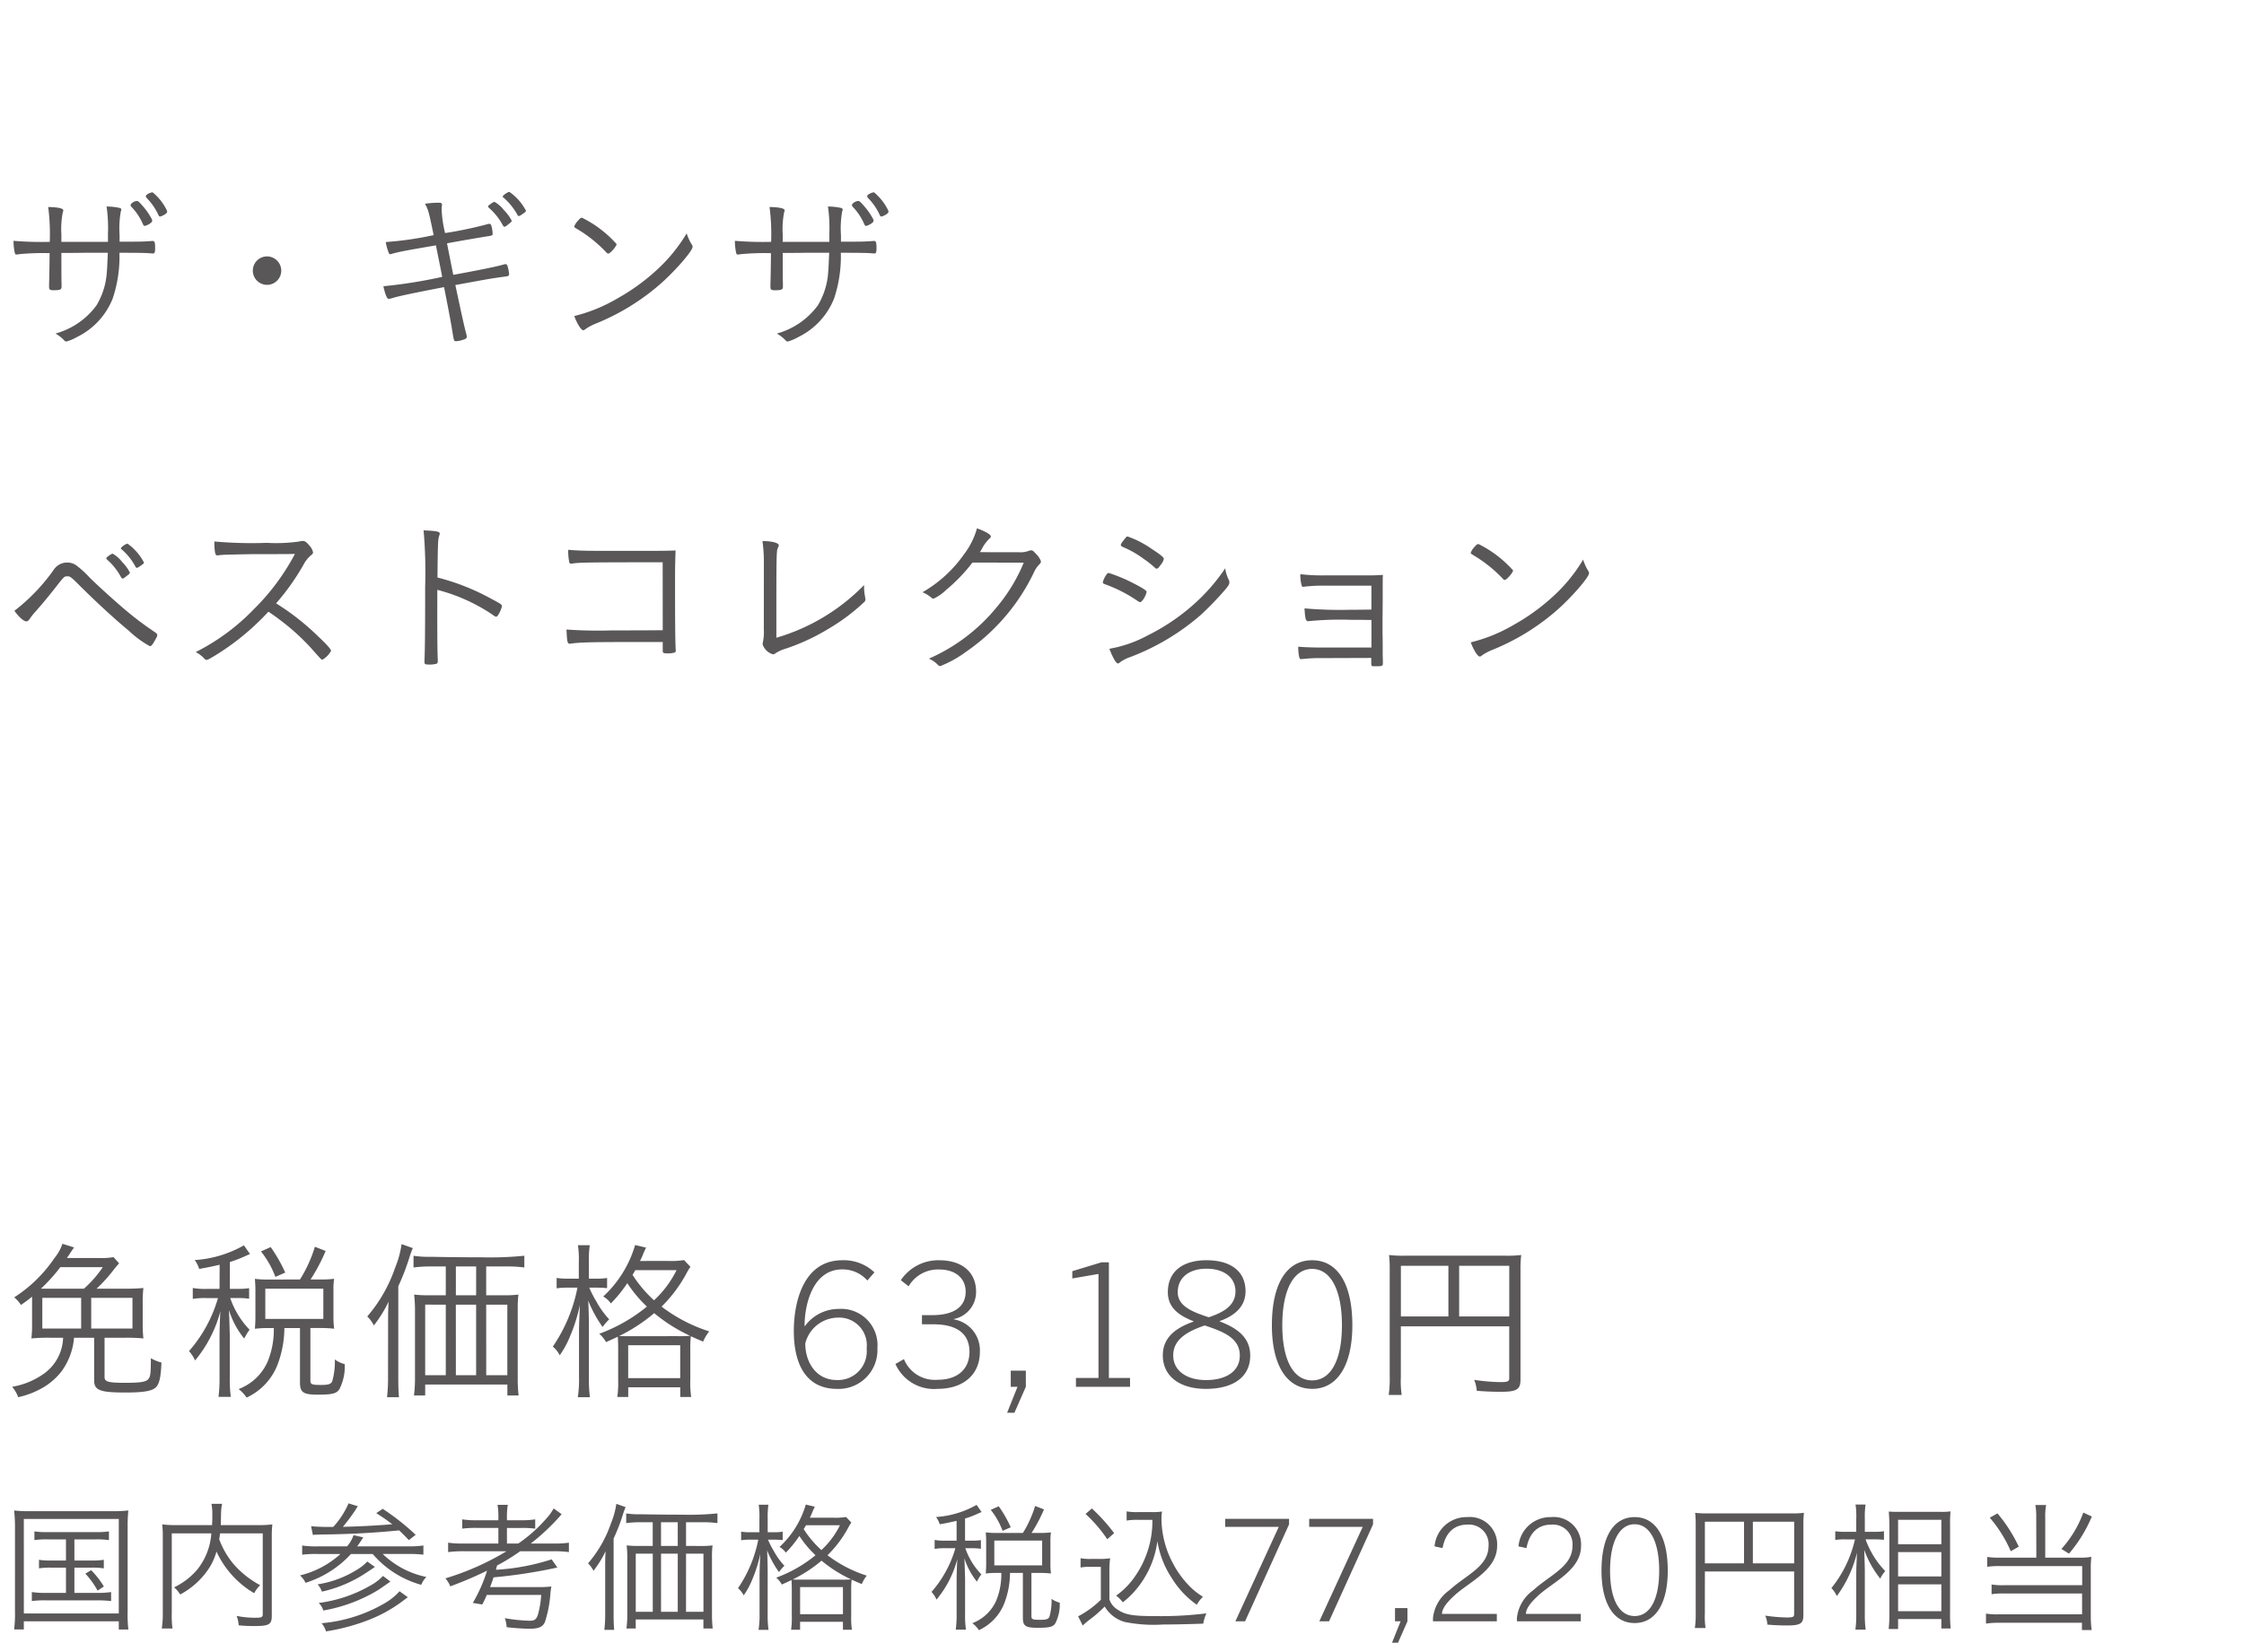
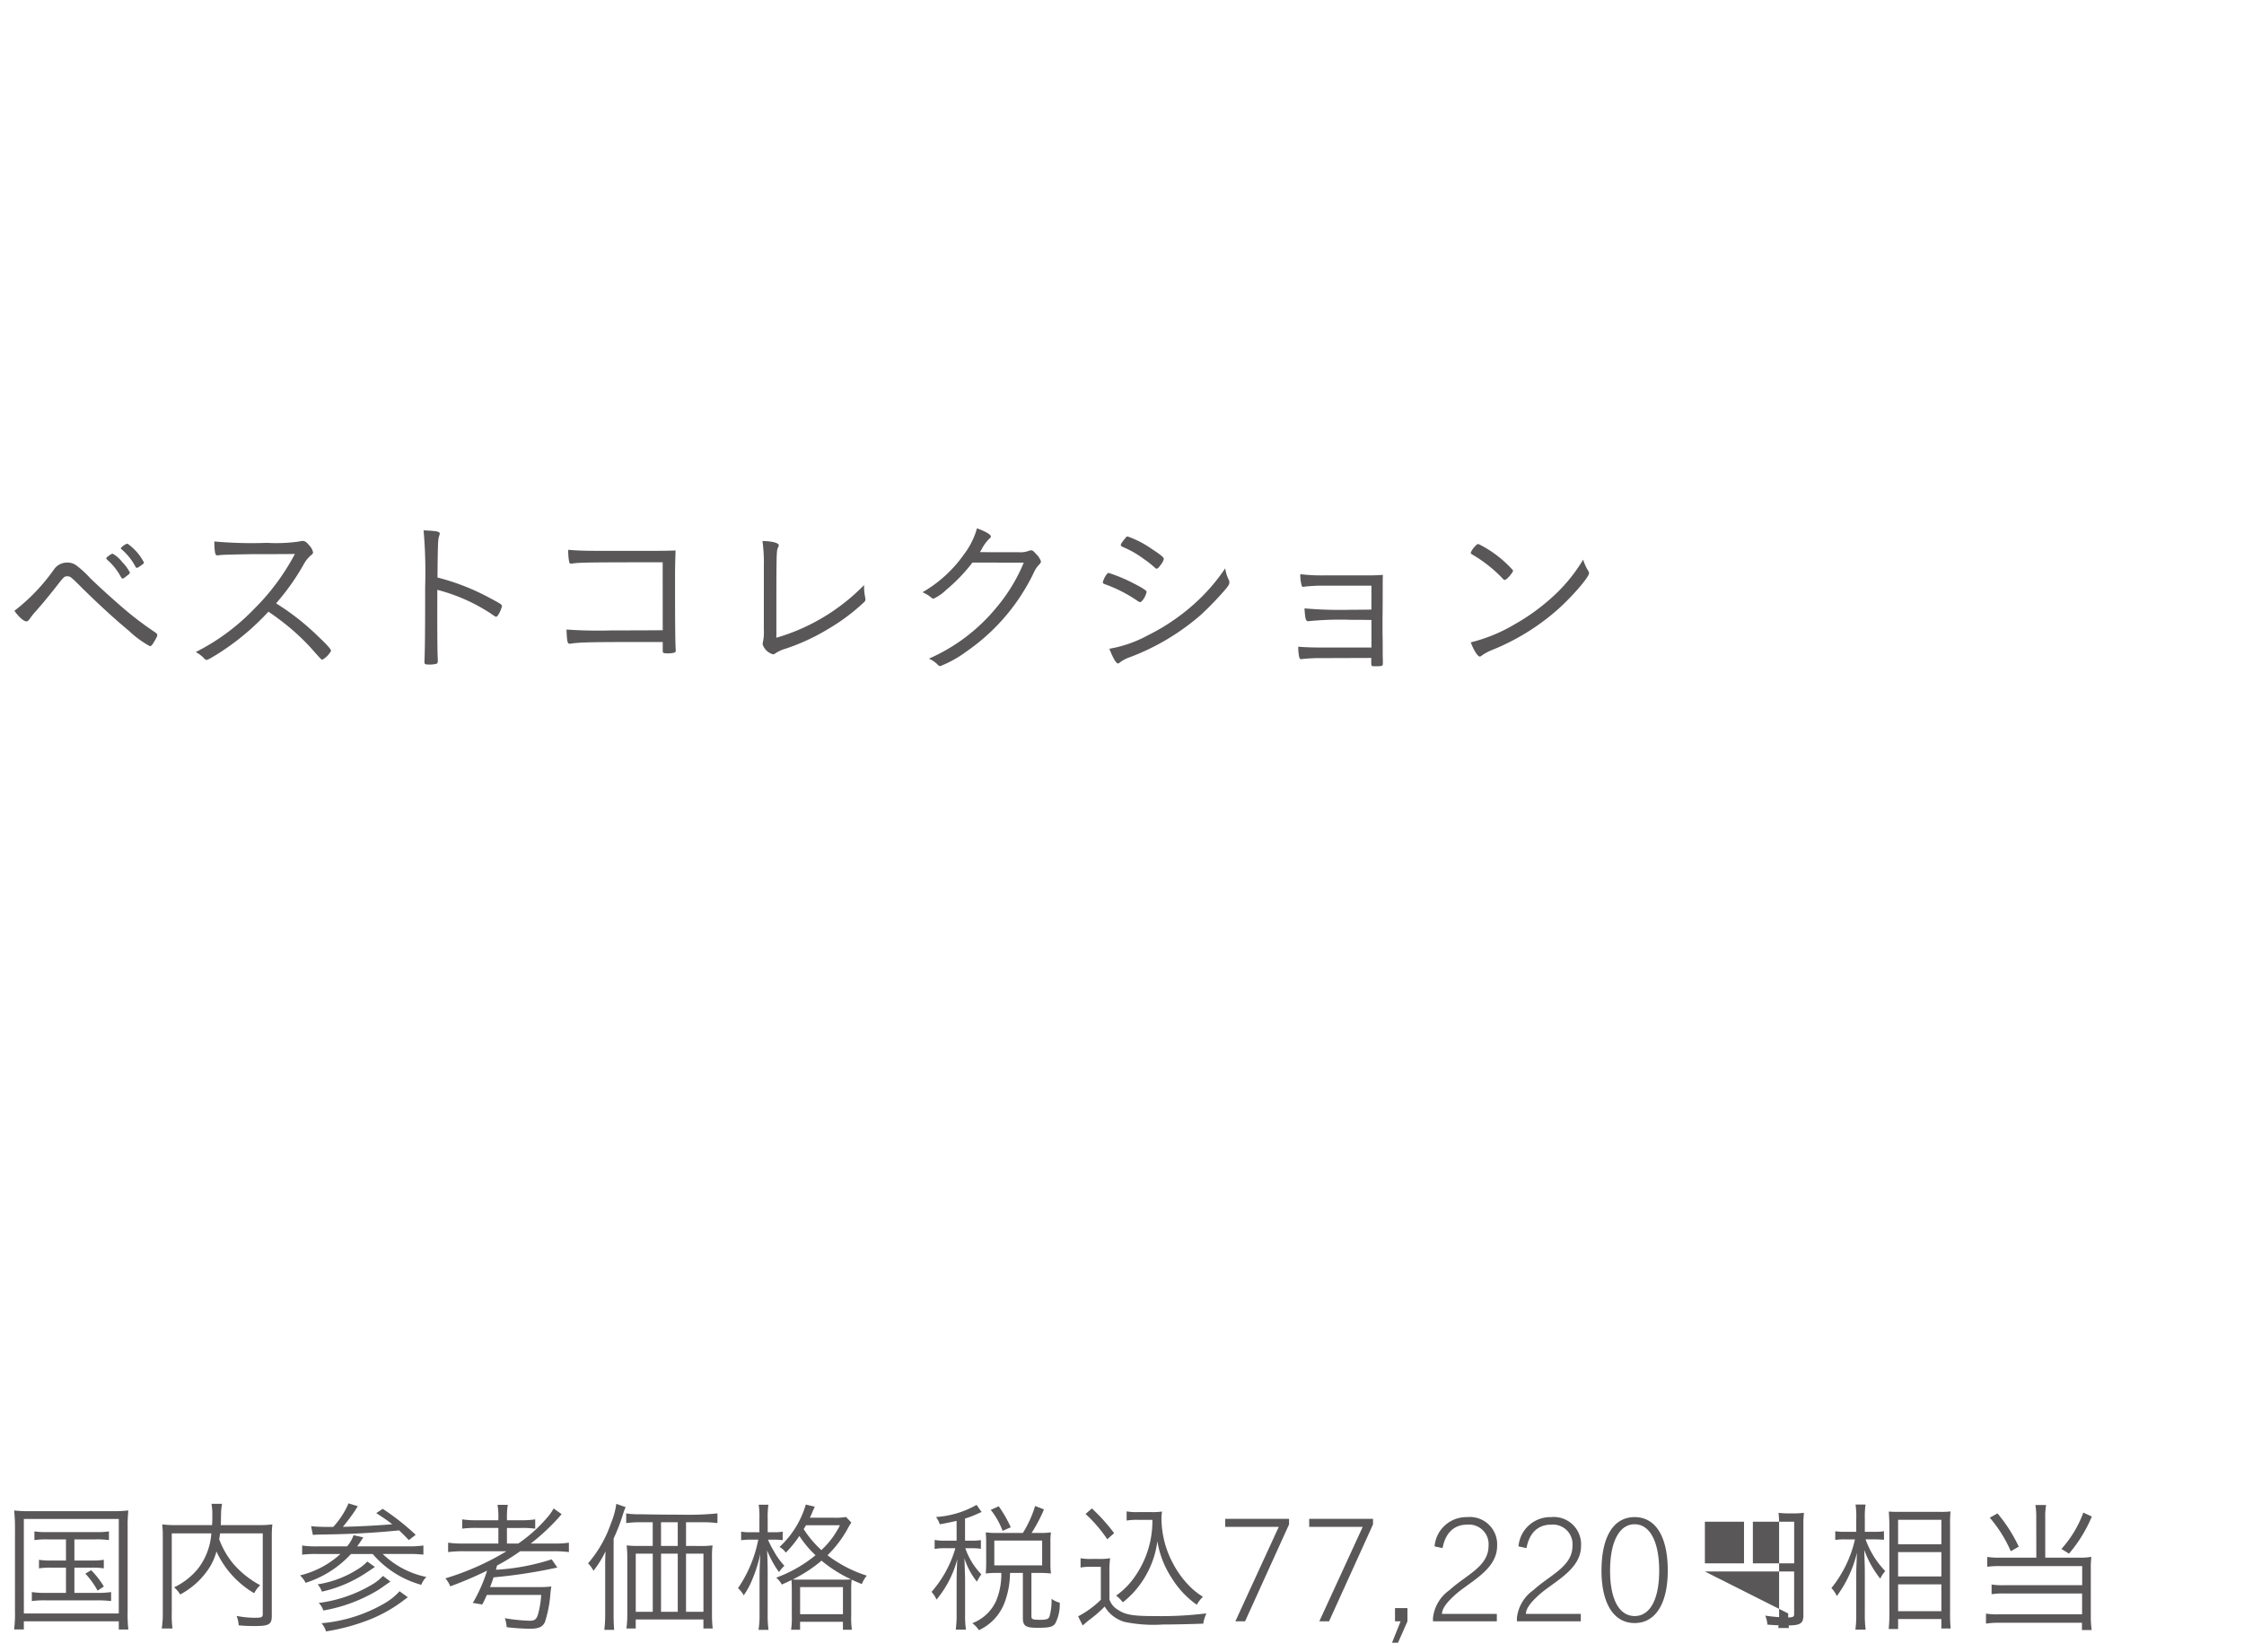
<svg xmlns="http://www.w3.org/2000/svg" width="220" height="162" viewBox="0 0 220 162">
  <g id="trex_detail_01" transform="translate(-50 -334)">
    <rect id="長方形_2588" data-name="長方形 2588" width="220" height="162" transform="translate(50 334)" fill="#fff" />
-     <path id="パス_3750" data-name="パス 3750" d="M6.468,6.964V9.036H5.04a6.709,6.709,0,0,1-1.218-.07v.84a7,7,0,0,1,1.218-.07H6.468v2.478H4.438a8.642,8.642,0,0,1-1.316-.084v.882a8.977,8.977,0,0,1,1.316-.07H9.562a11.931,11.931,0,0,1,1.33.07V12.13a8.973,8.973,0,0,1-1.33.084H7.294V9.736H8.946a7.178,7.178,0,0,1,1.232.07v-.84a6.981,6.981,0,0,1-1.232.07H7.294V6.964H9.38a8.328,8.328,0,0,1,1.3.07V6.18a8.093,8.093,0,0,1-1.316.07H4.62a7.36,7.36,0,0,1-1.246-.07v.854a7.564,7.564,0,0,1,1.246-.07Zm1.9,3.36a8.122,8.122,0,0,1,1.2,1.666l.616-.406a8.639,8.639,0,0,0-1.246-1.6Zm-6.9,3.654a12.3,12.3,0,0,1-.084,1.82h.952V15h9.31v.8h.938a13.275,13.275,0,0,1-.07-1.82v-8.2a14.234,14.234,0,0,1,.07-1.652,12.947,12.947,0,0,1-1.6.07H2.968a12.037,12.037,0,0,1-1.582-.07A15.521,15.521,0,0,1,1.47,5.774Zm.868-9.016h9.31V14.23H2.338ZM25.76,6.376v7.91c0,.308-.1.364-.728.364a9.254,9.254,0,0,1-1.834-.182,2.944,2.944,0,0,1,.2.924,15.179,15.179,0,0,0,1.54.07c1.442,0,1.708-.154,1.708-1.008V6.684a9.538,9.538,0,0,1,.056-1.19,10.351,10.351,0,0,1-1.358.07h-3.7c.014-.308.014-.448.028-1.12a5.276,5.276,0,0,1,.1-.966H20.734a5.508,5.508,0,0,1,.084.966c0,.532,0,.574-.028,1.12H17.234a10.046,10.046,0,0,1-1.33-.07,10.028,10.028,0,0,1,.056,1.218V14.2a9.249,9.249,0,0,1-.1,1.5h1.05a9.411,9.411,0,0,1-.07-1.484V6.376H20.72a6.375,6.375,0,0,1-1.33,3.486,6.8,6.8,0,0,1-2.324,1.806,2.725,2.725,0,0,1,.6.7,7.723,7.723,0,0,0,2.8-2.534,5.717,5.717,0,0,0,.756-1.68,9.163,9.163,0,0,0,3.7,4.088,2.808,2.808,0,0,1,.588-.784,9.2,9.2,0,0,1-2.66-2.128A8.246,8.246,0,0,1,21.49,6.95c.042-.21.042-.252.084-.574Zm4.914.154c.2-.028.406-.028.7-.042,2.94-.028,5.362-.168,7.756-.406.252.238.434.406.952.952l.672-.518A23.3,23.3,0,0,0,37.52,3.968l-.63.42c.84.546,1.134.756,1.568,1.092-1.47.126-3.4.224-4.844.252a18.357,18.357,0,0,0,1.2-1.6c.182-.294.182-.294.266-.42l-.91-.28a8.166,8.166,0,0,1-1.5,2.31h-.658c-.392,0-1.148-.028-1.512-.07Zm.42,1.12a9.243,9.243,0,0,1-1.47-.084v.9a10.471,10.471,0,0,1,1.47-.07h2.282a9.012,9.012,0,0,1-3.962,2.1,2.48,2.48,0,0,1,.546.728,10.233,10.233,0,0,0,4.452-2.828H36.54a9.631,9.631,0,0,0,4.76,3.024,2.229,2.229,0,0,1,.5-.77A8.639,8.639,0,0,1,37.52,8.392h2.534a12.014,12.014,0,0,1,1.456.07v-.9a9.041,9.041,0,0,1-1.456.084h-5.04c.2-.252.378-.532.6-.882l-.952-.21a3.5,3.5,0,0,1-.63,1.092Zm8.078,4.4a6,6,0,0,1-1.456,1.176,14.8,14.8,0,0,1-6.188,1.96,2.253,2.253,0,0,1,.434.8,20.083,20.083,0,0,0,4.032-1.064,13.992,13.992,0,0,0,3.57-1.974c.224-.168.266-.2.42-.308ZM36.008,9.134a4.222,4.222,0,0,1-.868.714,10.274,10.274,0,0,1-4,1.526,2.14,2.14,0,0,1,.42.714,12.908,12.908,0,0,0,3.64-1.414q.483-.273,1.554-1.008Zm1.54,1.414a4.833,4.833,0,0,1-1.162.9,13.586,13.586,0,0,1-5.138,1.75,1.7,1.7,0,0,1,.448.742,15.563,15.563,0,0,0,5.362-2q.294-.189,1.218-.84Zm12.11-2.422a26.03,26.03,0,0,1-5.992,2.66,2.5,2.5,0,0,1,.476.784,37.342,37.342,0,0,0,3.612-1.54,15.169,15.169,0,0,1-1.4,3.164l.924.154a8.774,8.774,0,0,0,.448-.938H53.06a9.534,9.534,0,0,1-.308,1.89c-.154.5-.322.644-.826.644a17.338,17.338,0,0,1-2.436-.252,2.834,2.834,0,0,1,.182.882,22.152,22.152,0,0,0,2.226.154c.91,0,1.3-.168,1.526-.658a11.672,11.672,0,0,0,.532-2.716,6.787,6.787,0,0,1,.1-.77,11.115,11.115,0,0,1-1.512.056H48.048c.112-.294.238-.616.336-.952a50.037,50.037,0,0,0,6.258-.966l-.56-.8a21.586,21.586,0,0,1-5.46,1.022c.042-.182.042-.182.112-.42A19.819,19.819,0,0,0,51,8.126h3.29a11.344,11.344,0,0,1,1.484.084V7.286a8.888,8.888,0,0,1-1.47.084H52.038a21.436,21.436,0,0,0,2.786-2.6c.126-.154.154-.182.238-.28l-.784-.56a5.1,5.1,0,0,1-.742,1.022,14.465,14.465,0,0,1-2.73,2.422H49.7V5.844h1.344a8.708,8.708,0,0,1,1.428.07V5A8.887,8.887,0,0,1,51,5.088H49.7V4.85a7.136,7.136,0,0,1,.084-1.274H48.776A6.67,6.67,0,0,1,48.86,4.85v.238H46.788A8.658,8.658,0,0,1,45.318,5v.91a10.23,10.23,0,0,1,1.47-.07H48.86V7.37h-3.4a9.342,9.342,0,0,1-1.526-.084V8.21a11.733,11.733,0,0,1,1.526-.084Zm17.6-.518V5.284h1.666a9.815,9.815,0,0,1,1.414.084V4.416a27.975,27.975,0,0,1-3.472.126c-1.414,0-2.758-.014-4.074-.042a7.706,7.706,0,0,1-1.4-.084v.952a9.876,9.876,0,0,1,1.4-.084h1.2V7.608H62.636a9.218,9.218,0,0,1-1.2-.056A10.223,10.223,0,0,1,61.5,8.77v5.516a10.67,10.67,0,0,1-.084,1.414h.91v-.882h6.636V15.7h.91a12.037,12.037,0,0,1-.07-1.47v-5.5a8.36,8.36,0,0,1,.056-1.176,8.458,8.458,0,0,1-1.19.056Zm-.812,0H64.806V5.284h1.638Zm-2.45.756v5.7H62.328v-5.7Zm.812,0h1.638v5.7H64.806Zm2.45,0h1.708v5.7H67.256ZM59.332,14.23a13.006,13.006,0,0,1-.084,1.61h.966c-.042-.42-.056-.91-.056-1.582V6.88a18.519,18.519,0,0,0,.91-2.352,7.379,7.379,0,0,1,.266-.728l-.91-.322a7.756,7.756,0,0,1-.518,1.89,11.923,11.923,0,0,1-2.254,3.948,2.706,2.706,0,0,1,.532.728,10.43,10.43,0,0,0,1.19-1.918c-.042.63-.042.924-.042,1.61ZM79.394,4.836a4.83,4.83,0,0,0,.266-.588c.126-.294.182-.392.224-.49L79,3.548a9.143,9.143,0,0,1-2.576,4.158,1.815,1.815,0,0,1,.616.56,11.115,11.115,0,0,0,1.33-1.638,10.277,10.277,0,0,0,1.582,1.89,13.239,13.239,0,0,1-3.85,2.2,2.455,2.455,0,0,1,.546.672c.476-.21.588-.266.952-.434.014.266.028.5.028,1.092v2.422a7.943,7.943,0,0,1-.07,1.358h.882v-.784h4.2v.784h.882a7.931,7.931,0,0,1-.07-1.372V12.032a9.643,9.643,0,0,1,.042-1.12c.238.112.392.182.994.434a3.3,3.3,0,0,1,.49-.826,12.687,12.687,0,0,1-3.85-2,11.277,11.277,0,0,0,2.016-2.674,4.075,4.075,0,0,1,.322-.532l-.518-.546a6.478,6.478,0,0,1-1.274.07Zm2.954.742a8.409,8.409,0,0,1-1.82,2.436,10.21,10.21,0,0,1-1.736-2.058,3.792,3.792,0,0,0,.224-.378Zm-3.682,5.334c-.56,0-.644,0-.952-.014A13.726,13.726,0,0,0,80.542,9.05a13.193,13.193,0,0,0,2.9,1.834,9.522,9.522,0,0,1-1.036.028Zm-.224.728h4.2V14.3h-4.2Zm-3.99-5.376h-.826a5.632,5.632,0,0,1-.966-.056v.84a6.064,6.064,0,0,1,.966-.056h.714a12.722,12.722,0,0,1-1.988,4.76,2.415,2.415,0,0,1,.56.7,7.481,7.481,0,0,0,.84-1.554,13.372,13.372,0,0,0,.784-2.506c-.042.966-.07,1.638-.07,2.1v3.794a8.986,8.986,0,0,1-.1,1.554h.98a10.506,10.506,0,0,1-.084-1.554V10.212c0-.616-.014-1.358-.056-2.17A10.1,10.1,0,0,0,76.37,10.17a4.117,4.117,0,0,1,.532-.616,7.123,7.123,0,0,1-1.036-1.442,9.348,9.348,0,0,1-.574-1.12h.588a7.921,7.921,0,0,1,.854.042V6.208a4.923,4.923,0,0,1-.854.056h-.616V4.948a8.753,8.753,0,0,1,.07-1.386h-.952a7.72,7.72,0,0,1,.07,1.386Zm19.334.826H92.764a5.877,5.877,0,0,1-1.134-.07V7.9a5.967,5.967,0,0,1,1.134-.07h.9a11.152,11.152,0,0,1-2.338,4.284,2.812,2.812,0,0,1,.49.756A10.332,10.332,0,0,0,93.856,8.9c-.042.616-.07,1.624-.07,2.128v3.22a11.264,11.264,0,0,1-.084,1.568H94.7a10.211,10.211,0,0,1-.084-1.568V10.8c-.042-1.428-.042-1.428-.07-2a6.929,6.929,0,0,0,1.232,2.31,3.741,3.741,0,0,1,.434-.714A6.918,6.918,0,0,1,94.64,7.832h.616a5.532,5.532,0,0,1,.91.056V7.034a5.424,5.424,0,0,1-.91.056h-.644V4.92a9.527,9.527,0,0,0,1.3-.5c.224-.1.238-.1.322-.14l-.49-.7a9.258,9.258,0,0,1-3.976,1.19,2.3,2.3,0,0,1,.364.714c.784-.14,1.036-.2,1.652-.336Zm3.906-.756a8.2,8.2,0,0,1-1.05-.056c.028.35.042.63.042.938V9.33c0,.35-.014.644-.042.98a7.7,7.7,0,0,1,1.036-.056h.49a6.726,6.726,0,0,1-.518,2.758,4.187,4.187,0,0,1-2.324,2.17,2.69,2.69,0,0,1,.644.686,4.864,4.864,0,0,0,2.506-2.674,8.466,8.466,0,0,0,.546-2.94h1.26v4.4c0,.8.266.98,1.428.98s1.526-.084,1.75-.434a3.993,3.993,0,0,0,.434-2.03,2.279,2.279,0,0,1-.8-.378,5.76,5.76,0,0,1-.21,1.764c-.1.224-.308.294-.882.294-.784,0-.882-.042-.882-.378V10.254h.812a8.688,8.688,0,0,1,1.106.056,7.037,7.037,0,0,1-.056-.966V7.16a4.966,4.966,0,0,1,.056-.882,8.688,8.688,0,0,1-1.106.056h-.8a14.675,14.675,0,0,0,1.218-2.31l-.868-.336a10.9,10.9,0,0,1-1.2,2.646Zm-.21.742h4.69V9.512h-4.69Zm1.61-1.3a12.118,12.118,0,0,0-1.176-2.058l-.784.35a7.444,7.444,0,0,1,1.162,2.058Zm13.888-.728A9.485,9.485,0,0,1,111.2,10.7a7.394,7.394,0,0,1-1.778,1.778,3.251,3.251,0,0,1,.658.658,8.777,8.777,0,0,0,1.064-.98,9.377,9.377,0,0,0,1.68-2.632,9.032,9.032,0,0,0,.644-2.394,9.187,9.187,0,0,0,1.428,3.654,8.845,8.845,0,0,0,2.436,2.59,3.65,3.65,0,0,1,.6-.784,6.789,6.789,0,0,1-1.414-1.148,9.224,9.224,0,0,1-1.5-2.086,9.417,9.417,0,0,1-1.148-4.41,4.2,4.2,0,0,1,.056-.714,6.176,6.176,0,0,1-1.022.056h-1.358a5.657,5.657,0,0,1-1.092-.07v.9a5.855,5.855,0,0,1,1.078-.07Zm-6.552-.574a13.58,13.58,0,0,1,2.128,2.478l.672-.6a17.509,17.509,0,0,0-2.184-2.422Zm-.49,5.25a5.084,5.084,0,0,1,.994-.07h.994v3.234A9.458,9.458,0,0,1,105.7,14.51l.448.9a8.787,8.787,0,0,1,.77-.644,11.806,11.806,0,0,0,1.386-1.218,3.322,3.322,0,0,0,1.96,1.512,14.246,14.246,0,0,0,3.752.252c1.134,0,2.772-.042,3.948-.084a4.082,4.082,0,0,1,.308-1.008,36.118,36.118,0,0,1-5.068.266c-2.184,0-2.9-.126-3.668-.658a1.817,1.817,0,0,1-.77-.98V10.226a9.729,9.729,0,0,1,.07-1.414,5.862,5.862,0,0,1-1.022.07h-.826a5.185,5.185,0,0,1-1.05-.07ZM122.066,15l4.312-9.506V4.948H120.12v.784h5.25L121.114,15Zm8.232,0,4.312-9.506V4.948h-6.258v.784h5.25L129.346,15Zm6.762,2.1.924-2.1V13.7h-1.218V15h.546l-.84,2.1Zm9.688-2.1v-.728h-5.376c0-.56.546-1.19,1.232-1.82,1.428-1.316,4.172-2.478,4.172-4.844a2.678,2.678,0,0,0-2.94-2.828,3.13,3.13,0,0,0-3.192,2.87l.784.168c.28-1.512,1.148-2.3,2.408-2.3a1.924,1.924,0,0,1,2.1,2.086c0,2.03-2.2,2.842-3.836,4.34a3.84,3.84,0,0,0-1.61,2.716V15Zm8.232,0v-.728H149.6c0-.56.546-1.19,1.232-1.82,1.428-1.316,4.172-2.478,4.172-4.844a2.678,2.678,0,0,0-2.94-2.828,3.13,3.13,0,0,0-3.192,2.87l.784.168c.28-1.512,1.148-2.3,2.408-2.3a1.924,1.924,0,0,1,2.1,2.086c0,2.03-2.2,2.842-3.836,4.34a3.84,3.84,0,0,0-1.61,2.716V15Zm5.278.168c2.086,0,3.248-1.974,3.248-5.138,0-3.346-1.19-5.25-3.248-5.25s-3.248,1.9-3.248,5.25C157.01,13.194,158.172,15.168,160.258,15.168Zm0-.686c-1.512,0-2.408-1.638-2.408-4.452s.9-4.55,2.408-4.55,2.408,1.736,2.408,4.55S161.77,14.482,160.258,14.482Zm6.888-4.368h8.75V14.3c0,.266-.126.322-.728.322a15.842,15.842,0,0,1-2.1-.182,3.124,3.124,0,0,1,.21.882c.63.056,1.344.084,1.9.084,1.33,0,1.624-.182,1.624-1.008V5.592a9.982,9.982,0,0,1,.056-1.232,9.494,9.494,0,0,1-1.26.056h-8.176a9.559,9.559,0,0,1-1.232-.056,9.682,9.682,0,0,1,.056,1.19v8.638a9.123,9.123,0,0,1-.084,1.47h1.05a7.69,7.69,0,0,1-.07-1.428Zm3.836-.8h-3.836V5.228h3.836Zm.868,0V5.228H175.9V9.316Zm11.97-2.352c.308,0,.546.014.882.042v-.84a5.067,5.067,0,0,1-.882.056h-.994V4.92a8.342,8.342,0,0,1,.07-1.372h-.98a7.524,7.524,0,0,1,.07,1.386V6.222h-1.092a5.633,5.633,0,0,1-.966-.056V7.02a5.844,5.844,0,0,1,.966-.056h.966a11.708,11.708,0,0,1-2.31,4.774,2.865,2.865,0,0,1,.532.784,11.832,11.832,0,0,0,1.974-4.256c-.056,1.316-.07,1.638-.07,2.2v3.794a10.769,10.769,0,0,1-.084,1.554h1.008a10.506,10.506,0,0,1-.084-1.554V10.17c0-.42-.014-.868-.056-2.17a9.925,9.925,0,0,0,1.568,2.814,3.166,3.166,0,0,1,.49-.742A8.685,8.685,0,0,1,182.9,6.964Zm2.268,8.792v-.98h4.242V15.7h.91a14.887,14.887,0,0,1-.056-1.61V5.564a13.081,13.081,0,0,1,.042-1.344,6.366,6.366,0,0,1-1.036.042h-3.962a9.822,9.822,0,0,1-1.05-.028c.042.686.056.98.056,1.456V14.1a13.658,13.658,0,0,1-.07,1.652Zm0-10.71h4.242V7.44h-4.242Zm0,3.164h4.242V10.6h-4.242Zm0,3.164h4.242v2.632h-4.242ZM199.64,8.756H196.1a7.836,7.836,0,0,1-1.274-.07v.966a7.907,7.907,0,0,1,1.232-.07h8.078v1.876H196.5a6.966,6.966,0,0,1-1.246-.07v.952a7.016,7.016,0,0,1,1.2-.07h7.672v2.044h-8.19a7.278,7.278,0,0,1-1.232-.07v.98a8.176,8.176,0,0,1,1.246-.084h8.162v.714h.952a10.162,10.162,0,0,1-.084-1.372V9.75a8.8,8.8,0,0,1,.056-1.078,5.287,5.287,0,0,1-1.064.084h-3.458V4.794a6.171,6.171,0,0,1,.084-1.2h-1.05a6.473,6.473,0,0,1,.084,1.2Zm-4.564-3.92a12.832,12.832,0,0,1,2.058,3.29l.784-.448a14.7,14.7,0,0,0-2.086-3.262Zm9.17-.5A10.828,10.828,0,0,1,202.1,7.9l.742.462a13.742,13.742,0,0,0,2.24-3.64Z" transform="translate(50 478)" fill="#595757" />
-     <path id="パス_3749" data-name="パス 3749" d="M9.469,8.378a15.008,15.008,0,0,0,1.649-1.819,8.1,8.1,0,0,1,.561-.663l-.544-.612a7.038,7.038,0,0,1-1.513.085H6.562c.119-.187.17-.238.255-.374.1-.17.119-.187.187-.289l.255-.374L6.12,3.975a4.267,4.267,0,0,1-.765,1.377A13.672,13.672,0,0,1,1.394,9.228a3.33,3.33,0,0,1,.663.748c.527-.374.714-.51,1.088-.816v2.584a11.9,11.9,0,0,1-.068,1.513,16.774,16.774,0,0,1,1.836-.068H6.188a4.511,4.511,0,0,1-2.074,3.655A7.549,7.549,0,0,1,1.19,18a3.356,3.356,0,0,1,.595,1.02,8.44,8.44,0,0,0,2.295-.867,6.3,6.3,0,0,0,1.989-1.717,6.5,6.5,0,0,0,1.19-3.247H9.231v4.182c0,.969.561,1.19,3.077,1.19,1.8,0,2.635-.153,2.992-.527.323-.34.476-1,.527-2.414a4.051,4.051,0,0,1-1.037-.425c0,1.5-.034,1.8-.255,2.057-.221.272-.8.357-2.261.357-1.649,0-2.023-.1-2.023-.561V13.189H12.24a17.024,17.024,0,0,1,1.819.068,11.9,11.9,0,0,1-.068-1.513V9.823a12.074,12.074,0,0,1,.068-1.513,17.486,17.486,0,0,1-1.87.068Zm-5.457,0a16.406,16.406,0,0,0,1.9-2.108h4.165A10.941,10.941,0,0,1,8.228,8.378Zm4.93.9h4.046v3.009H8.942Zm-.986,3.009H4.148V9.279H7.956ZM21.522,8.4H20.281A7.137,7.137,0,0,1,18.9,8.31V9.381A7.245,7.245,0,0,1,20.281,9.3h1.088a13.542,13.542,0,0,1-2.839,5.2,3.414,3.414,0,0,1,.595.918,12.545,12.545,0,0,0,2.482-4.828c-.051.748-.085,1.972-.085,2.584v3.91a13.678,13.678,0,0,1-.1,1.9h1.207a12.4,12.4,0,0,1-.1-1.9V12.9c-.051-1.734-.051-1.734-.085-2.431a8.413,8.413,0,0,0,1.5,2.805,4.543,4.543,0,0,1,.527-.867,8.4,8.4,0,0,1-1.9-3.111h.748a6.717,6.717,0,0,1,1.105.068V8.327a6.587,6.587,0,0,1-1.105.068h-.782V5.76a11.569,11.569,0,0,0,1.581-.612c.272-.119.289-.119.391-.17l-.595-.85a11.242,11.242,0,0,1-4.828,1.445,2.79,2.79,0,0,1,.442.867c.952-.17,1.258-.238,2.006-.408Zm4.743-.918a9.958,9.958,0,0,1-1.275-.068c.034.425.051.765.051,1.139v2.567c0,.425-.017.782-.051,1.19a9.353,9.353,0,0,1,1.258-.068h.595a8.167,8.167,0,0,1-.629,3.349,5.085,5.085,0,0,1-2.822,2.635,3.267,3.267,0,0,1,.782.833,5.906,5.906,0,0,0,3.043-3.247,10.281,10.281,0,0,0,.663-3.57h1.53v5.338c0,.969.323,1.19,1.734,1.19,1.394,0,1.853-.1,2.125-.527a4.848,4.848,0,0,0,.527-2.465,2.767,2.767,0,0,1-.969-.459,6.994,6.994,0,0,1-.255,2.142c-.119.272-.374.357-1.071.357-.952,0-1.071-.051-1.071-.459V12.237h.986a10.55,10.55,0,0,1,1.343.068,8.545,8.545,0,0,1-.068-1.173V8.48a6.029,6.029,0,0,1,.068-1.071,10.55,10.55,0,0,1-1.343.068h-.969a17.819,17.819,0,0,0,1.479-2.8l-1.054-.408A13.236,13.236,0,0,1,29.41,7.477Zm-.255.9H31.7v2.958H26.01ZM27.965,6.8a14.716,14.716,0,0,0-1.428-2.5l-.952.425A9.039,9.039,0,0,1,27,7.222Zm19.7,2.227V6.2h2.023a11.918,11.918,0,0,1,1.717.1V5.148a33.97,33.97,0,0,1-4.216.153c-1.717,0-3.349-.017-4.947-.051a9.357,9.357,0,0,1-1.7-.1V6.3a11.993,11.993,0,0,1,1.7-.1h1.462V9.024H42.058A11.193,11.193,0,0,1,40.6,8.956a12.414,12.414,0,0,1,.085,1.479v6.7a12.957,12.957,0,0,1-.1,1.717h1.1V17.779h8.058V18.85h1.1a14.616,14.616,0,0,1-.085-1.785V10.384a10.151,10.151,0,0,1,.068-1.428,10.271,10.271,0,0,1-1.445.068Zm-.986,0H44.693V6.2h1.989Zm-2.975.918v6.919H41.684V9.942Zm.986,0h1.989v6.919H44.693Zm2.975,0h2.074v6.919H47.668Zm-9.622,7.123a15.794,15.794,0,0,1-.1,1.955h1.173c-.051-.51-.068-1.1-.068-1.921V8.14a22.486,22.486,0,0,0,1.1-2.856,8.96,8.96,0,0,1,.323-.884l-1.1-.391a9.418,9.418,0,0,1-.629,2.3A14.478,14.478,0,0,1,36.006,11.1a3.286,3.286,0,0,1,.646.884A12.665,12.665,0,0,0,38.1,9.653c-.051.765-.051,1.122-.051,1.955Zm24.7-11.407a5.865,5.865,0,0,0,.323-.714c.153-.357.221-.476.272-.595l-1.071-.255a11.1,11.1,0,0,1-3.128,5.049,2.2,2.2,0,0,1,.748.68,13.5,13.5,0,0,0,1.615-1.989,12.479,12.479,0,0,0,1.921,2.295A16.077,16.077,0,0,1,58.752,12.8a2.981,2.981,0,0,1,.663.816c.578-.255.714-.323,1.156-.527.017.323.034.612.034,1.326v2.941A9.646,9.646,0,0,1,60.52,19h1.071v-.952h5.1V19h1.071a9.63,9.63,0,0,1-.085-1.666V14.4a11.708,11.708,0,0,1,.051-1.36c.289.136.476.221,1.207.527a4.007,4.007,0,0,1,.6-1,15.406,15.406,0,0,1-4.675-2.431A13.693,13.693,0,0,0,67.3,6.882a4.948,4.948,0,0,1,.391-.646l-.629-.663a7.866,7.866,0,0,1-1.547.085Zm3.587.9a10.21,10.21,0,0,1-2.21,2.958,12.4,12.4,0,0,1-2.108-2.5,4.6,4.6,0,0,0,.272-.459Zm-4.471,6.477c-.68,0-.782,0-1.156-.017a16.667,16.667,0,0,0,3.434-2.244A16.02,16.02,0,0,0,67.66,13a11.563,11.563,0,0,1-1.258.034Zm-.272.884h5.1v3.23h-5.1ZM56.746,7.392h-1a6.839,6.839,0,0,1-1.173-.068v1.02a7.363,7.363,0,0,1,1.173-.068h.867a15.448,15.448,0,0,1-2.414,5.78,2.932,2.932,0,0,1,.68.85,9.084,9.084,0,0,0,1.02-1.887,16.238,16.238,0,0,0,.952-3.043c-.051,1.173-.085,1.989-.085,2.55v4.607a10.911,10.911,0,0,1-.119,1.887h1.19a12.757,12.757,0,0,1-.1-1.887V12.186c0-.748-.017-1.649-.068-2.635a12.257,12.257,0,0,0,1.411,2.584,5,5,0,0,1,.646-.748,8.65,8.65,0,0,1-1.258-1.751,11.353,11.353,0,0,1-.7-1.36h.714a9.619,9.619,0,0,1,1.037.051v-1a5.977,5.977,0,0,1-1.037.068h-.748v-1.6a10.629,10.629,0,0,1,.085-1.683H56.661a9.374,9.374,0,0,1,.085,1.683ZM85.731,6.78a4.361,4.361,0,0,0-3.162-1.19c-3.757,0-4.743,4.012-4.743,6.936,0,3.689,1.513,5.678,4.216,5.678a3.806,3.806,0,0,0,3.978-4,3.56,3.56,0,0,0-3.774-3.842,4.112,4.112,0,0,0-3.332,1.683H78.88c0-2.278.884-5.559,3.689-5.559a3.246,3.246,0,0,1,2.465,1.088Zm-6.783,6.97a3.338,3.338,0,0,1,3.145-2.533,2.714,2.714,0,0,1,2.873,3.026,2.823,2.823,0,0,1-2.924,3.094C80.019,17.337,78.948,15.6,78.948,13.75Zm17.119.816a3.076,3.076,0,0,0-2.55-3.179v-.034a2.7,2.7,0,0,0,2.176-2.686c0-1.853-1.309-3.077-3.621-3.077a4.428,4.428,0,0,0-3.757,1.955l.765.6a3.326,3.326,0,0,1,2.992-1.649c1.632,0,2.6.884,2.6,2.176,0,1.479-1.156,2.3-3.264,2.3h-1.02v.9h1.122c2.261,0,3.536.884,3.536,2.7,0,1.768-1.258,2.737-3.094,2.737a3.271,3.271,0,0,1-3.332-2.023l-.833.476A4.142,4.142,0,0,0,91.953,18.2C94.316,18.2,96.067,16.912,96.067,14.566ZM99.45,20.55,100.572,18V16.419H99.093V18h.663l-1.02,2.55ZM110.789,18v-.867h-2.074V5.794h-.731l-2.856.867v.714l2.567-.442v10.2h-2.21V18Zm11.781-3.06c0-1.615-1.037-2.618-2.992-3.349v-.034c1.9-.68,2.533-1.768,2.533-2.924,0-1.972-1.462-3.043-3.825-3.043-2.38,0-3.791,1.139-3.791,3.128,0,1.581,1.156,2.312,2.516,2.856v.034c-2.142.748-3.009,1.836-3.009,3.315,0,2.023,1.632,3.281,4.233,3.281C120.9,18.2,122.57,17.048,122.57,14.94Zm-1.02,0c0,1.479-1.258,2.4-3.315,2.4-1.921,0-3.213-.935-3.213-2.414,0-1.326.952-2.227,3.094-2.941C119.935,12.594,121.55,13.206,121.55,14.94Zm-.425-6.307c0,1.394-1.156,2.057-2.618,2.55-1.666-.544-3.043-1.105-3.043-2.465,0-1.394,1.088-2.3,2.822-2.3S121.125,7.307,121.125,8.633Zm7.514,9.571c2.533,0,3.944-2.4,3.944-6.239,0-4.063-1.445-6.375-3.944-6.375s-3.944,2.312-3.944,6.375C124.695,15.807,126.106,18.2,128.639,18.2Zm0-.833c-1.836,0-2.924-1.989-2.924-5.406S126.8,6.44,128.639,6.44s2.924,2.108,2.924,5.525S130.475,17.371,128.639,17.371Zm8.7-5.3h10.625V17.15c0,.323-.153.391-.884.391a19.237,19.237,0,0,1-2.55-.221,3.792,3.792,0,0,1,.255,1.071c.765.068,1.632.1,2.312.1,1.615,0,1.972-.221,1.972-1.224V6.576a12.121,12.121,0,0,1,.068-1.5,11.528,11.528,0,0,1-1.53.068h-9.928a11.607,11.607,0,0,1-1.5-.068,11.756,11.756,0,0,1,.068,1.445V17.014a11.077,11.077,0,0,1-.1,1.785h1.275a9.337,9.337,0,0,1-.085-1.734ZM142,11.1h-4.658V6.134H142Zm1.054,0V6.134h4.913V11.1Z" transform="translate(50 452)" fill="#595757" />
+     <path id="パス_3750" data-name="パス 3750" d="M6.468,6.964V9.036H5.04a6.709,6.709,0,0,1-1.218-.07v.84a7,7,0,0,1,1.218-.07H6.468v2.478H4.438a8.642,8.642,0,0,1-1.316-.084v.882a8.977,8.977,0,0,1,1.316-.07H9.562a11.931,11.931,0,0,1,1.33.07V12.13a8.973,8.973,0,0,1-1.33.084H7.294V9.736H8.946a7.178,7.178,0,0,1,1.232.07v-.84a6.981,6.981,0,0,1-1.232.07H7.294V6.964H9.38a8.328,8.328,0,0,1,1.3.07V6.18a8.093,8.093,0,0,1-1.316.07H4.62a7.36,7.36,0,0,1-1.246-.07v.854a7.564,7.564,0,0,1,1.246-.07Zm1.9,3.36a8.122,8.122,0,0,1,1.2,1.666l.616-.406a8.639,8.639,0,0,0-1.246-1.6Zm-6.9,3.654a12.3,12.3,0,0,1-.084,1.82h.952V15h9.31v.8h.938a13.275,13.275,0,0,1-.07-1.82v-8.2a14.234,14.234,0,0,1,.07-1.652,12.947,12.947,0,0,1-1.6.07H2.968a12.037,12.037,0,0,1-1.582-.07A15.521,15.521,0,0,1,1.47,5.774Zm.868-9.016h9.31V14.23H2.338ZM25.76,6.376v7.91c0,.308-.1.364-.728.364a9.254,9.254,0,0,1-1.834-.182,2.944,2.944,0,0,1,.2.924,15.179,15.179,0,0,0,1.54.07c1.442,0,1.708-.154,1.708-1.008V6.684a9.538,9.538,0,0,1,.056-1.19,10.351,10.351,0,0,1-1.358.07h-3.7c.014-.308.014-.448.028-1.12a5.276,5.276,0,0,1,.1-.966H20.734a5.508,5.508,0,0,1,.084.966c0,.532,0,.574-.028,1.12H17.234a10.046,10.046,0,0,1-1.33-.07,10.028,10.028,0,0,1,.056,1.218V14.2a9.249,9.249,0,0,1-.1,1.5h1.05a9.411,9.411,0,0,1-.07-1.484V6.376H20.72a6.375,6.375,0,0,1-1.33,3.486,6.8,6.8,0,0,1-2.324,1.806,2.725,2.725,0,0,1,.6.7,7.723,7.723,0,0,0,2.8-2.534,5.717,5.717,0,0,0,.756-1.68,9.163,9.163,0,0,0,3.7,4.088,2.808,2.808,0,0,1,.588-.784,9.2,9.2,0,0,1-2.66-2.128A8.246,8.246,0,0,1,21.49,6.95c.042-.21.042-.252.084-.574Zm4.914.154c.2-.028.406-.028.7-.042,2.94-.028,5.362-.168,7.756-.406.252.238.434.406.952.952l.672-.518A23.3,23.3,0,0,0,37.52,3.968l-.63.42c.84.546,1.134.756,1.568,1.092-1.47.126-3.4.224-4.844.252a18.357,18.357,0,0,0,1.2-1.6c.182-.294.182-.294.266-.42l-.91-.28a8.166,8.166,0,0,1-1.5,2.31h-.658c-.392,0-1.148-.028-1.512-.07Zm.42,1.12a9.243,9.243,0,0,1-1.47-.084v.9a10.471,10.471,0,0,1,1.47-.07h2.282a9.012,9.012,0,0,1-3.962,2.1,2.48,2.48,0,0,1,.546.728,10.233,10.233,0,0,0,4.452-2.828H36.54a9.631,9.631,0,0,0,4.76,3.024,2.229,2.229,0,0,1,.5-.77A8.639,8.639,0,0,1,37.52,8.392h2.534a12.014,12.014,0,0,1,1.456.07v-.9a9.041,9.041,0,0,1-1.456.084h-5.04c.2-.252.378-.532.6-.882l-.952-.21a3.5,3.5,0,0,1-.63,1.092Zm8.078,4.4a6,6,0,0,1-1.456,1.176,14.8,14.8,0,0,1-6.188,1.96,2.253,2.253,0,0,1,.434.8,20.083,20.083,0,0,0,4.032-1.064,13.992,13.992,0,0,0,3.57-1.974c.224-.168.266-.2.42-.308ZM36.008,9.134a4.222,4.222,0,0,1-.868.714,10.274,10.274,0,0,1-4,1.526,2.14,2.14,0,0,1,.42.714,12.908,12.908,0,0,0,3.64-1.414q.483-.273,1.554-1.008Zm1.54,1.414a4.833,4.833,0,0,1-1.162.9,13.586,13.586,0,0,1-5.138,1.75,1.7,1.7,0,0,1,.448.742,15.563,15.563,0,0,0,5.362-2q.294-.189,1.218-.84Zm12.11-2.422a26.03,26.03,0,0,1-5.992,2.66,2.5,2.5,0,0,1,.476.784,37.342,37.342,0,0,0,3.612-1.54,15.169,15.169,0,0,1-1.4,3.164l.924.154a8.774,8.774,0,0,0,.448-.938H53.06a9.534,9.534,0,0,1-.308,1.89c-.154.5-.322.644-.826.644a17.338,17.338,0,0,1-2.436-.252,2.834,2.834,0,0,1,.182.882,22.152,22.152,0,0,0,2.226.154c.91,0,1.3-.168,1.526-.658a11.672,11.672,0,0,0,.532-2.716,6.787,6.787,0,0,1,.1-.77,11.115,11.115,0,0,1-1.512.056H48.048c.112-.294.238-.616.336-.952a50.037,50.037,0,0,0,6.258-.966l-.56-.8a21.586,21.586,0,0,1-5.46,1.022c.042-.182.042-.182.112-.42A19.819,19.819,0,0,0,51,8.126h3.29a11.344,11.344,0,0,1,1.484.084V7.286a8.888,8.888,0,0,1-1.47.084H52.038a21.436,21.436,0,0,0,2.786-2.6c.126-.154.154-.182.238-.28l-.784-.56a5.1,5.1,0,0,1-.742,1.022,14.465,14.465,0,0,1-2.73,2.422H49.7V5.844h1.344a8.708,8.708,0,0,1,1.428.07V5A8.887,8.887,0,0,1,51,5.088H49.7V4.85a7.136,7.136,0,0,1,.084-1.274H48.776A6.67,6.67,0,0,1,48.86,4.85v.238H46.788A8.658,8.658,0,0,1,45.318,5v.91a10.23,10.23,0,0,1,1.47-.07H48.86V7.37h-3.4a9.342,9.342,0,0,1-1.526-.084V8.21a11.733,11.733,0,0,1,1.526-.084Zm17.6-.518V5.284h1.666a9.815,9.815,0,0,1,1.414.084V4.416a27.975,27.975,0,0,1-3.472.126c-1.414,0-2.758-.014-4.074-.042a7.706,7.706,0,0,1-1.4-.084v.952a9.876,9.876,0,0,1,1.4-.084h1.2V7.608H62.636a9.218,9.218,0,0,1-1.2-.056A10.223,10.223,0,0,1,61.5,8.77v5.516a10.67,10.67,0,0,1-.084,1.414h.91v-.882h6.636V15.7h.91a12.037,12.037,0,0,1-.07-1.47v-5.5a8.36,8.36,0,0,1,.056-1.176,8.458,8.458,0,0,1-1.19.056Zm-.812,0H64.806V5.284h1.638Zm-2.45.756v5.7H62.328v-5.7Zm.812,0h1.638v5.7H64.806Zm2.45,0h1.708v5.7H67.256ZM59.332,14.23a13.006,13.006,0,0,1-.084,1.61h.966c-.042-.42-.056-.91-.056-1.582V6.88a18.519,18.519,0,0,0,.91-2.352,7.379,7.379,0,0,1,.266-.728l-.91-.322a7.756,7.756,0,0,1-.518,1.89,11.923,11.923,0,0,1-2.254,3.948,2.706,2.706,0,0,1,.532.728,10.43,10.43,0,0,0,1.19-1.918c-.042.63-.042.924-.042,1.61ZM79.394,4.836a4.83,4.83,0,0,0,.266-.588c.126-.294.182-.392.224-.49L79,3.548a9.143,9.143,0,0,1-2.576,4.158,1.815,1.815,0,0,1,.616.56,11.115,11.115,0,0,0,1.33-1.638,10.277,10.277,0,0,0,1.582,1.89,13.239,13.239,0,0,1-3.85,2.2,2.455,2.455,0,0,1,.546.672c.476-.21.588-.266.952-.434.014.266.028.5.028,1.092v2.422a7.943,7.943,0,0,1-.07,1.358h.882v-.784h4.2v.784h.882a7.931,7.931,0,0,1-.07-1.372V12.032a9.643,9.643,0,0,1,.042-1.12c.238.112.392.182.994.434a3.3,3.3,0,0,1,.49-.826,12.687,12.687,0,0,1-3.85-2,11.277,11.277,0,0,0,2.016-2.674,4.075,4.075,0,0,1,.322-.532l-.518-.546a6.478,6.478,0,0,1-1.274.07Zm2.954.742a8.409,8.409,0,0,1-1.82,2.436,10.21,10.21,0,0,1-1.736-2.058,3.792,3.792,0,0,0,.224-.378Zm-3.682,5.334c-.56,0-.644,0-.952-.014A13.726,13.726,0,0,0,80.542,9.05a13.193,13.193,0,0,0,2.9,1.834,9.522,9.522,0,0,1-1.036.028Zm-.224.728h4.2V14.3h-4.2Zm-3.99-5.376h-.826a5.632,5.632,0,0,1-.966-.056v.84a6.064,6.064,0,0,1,.966-.056h.714a12.722,12.722,0,0,1-1.988,4.76,2.415,2.415,0,0,1,.56.7,7.481,7.481,0,0,0,.84-1.554,13.372,13.372,0,0,0,.784-2.506c-.042.966-.07,1.638-.07,2.1v3.794a8.986,8.986,0,0,1-.1,1.554h.98a10.506,10.506,0,0,1-.084-1.554V10.212c0-.616-.014-1.358-.056-2.17A10.1,10.1,0,0,0,76.37,10.17a4.117,4.117,0,0,1,.532-.616,7.123,7.123,0,0,1-1.036-1.442,9.348,9.348,0,0,1-.574-1.12h.588a7.921,7.921,0,0,1,.854.042V6.208a4.923,4.923,0,0,1-.854.056h-.616V4.948a8.753,8.753,0,0,1,.07-1.386h-.952a7.72,7.72,0,0,1,.07,1.386Zm19.334.826H92.764a5.877,5.877,0,0,1-1.134-.07V7.9a5.967,5.967,0,0,1,1.134-.07h.9a11.152,11.152,0,0,1-2.338,4.284,2.812,2.812,0,0,1,.49.756A10.332,10.332,0,0,0,93.856,8.9c-.042.616-.07,1.624-.07,2.128v3.22a11.264,11.264,0,0,1-.084,1.568H94.7a10.211,10.211,0,0,1-.084-1.568V10.8c-.042-1.428-.042-1.428-.07-2a6.929,6.929,0,0,0,1.232,2.31,3.741,3.741,0,0,1,.434-.714A6.918,6.918,0,0,1,94.64,7.832h.616a5.532,5.532,0,0,1,.91.056V7.034a5.424,5.424,0,0,1-.91.056h-.644V4.92a9.527,9.527,0,0,0,1.3-.5c.224-.1.238-.1.322-.14l-.49-.7a9.258,9.258,0,0,1-3.976,1.19,2.3,2.3,0,0,1,.364.714c.784-.14,1.036-.2,1.652-.336Zm3.906-.756a8.2,8.2,0,0,1-1.05-.056c.028.35.042.63.042.938V9.33c0,.35-.014.644-.042.98a7.7,7.7,0,0,1,1.036-.056h.49a6.726,6.726,0,0,1-.518,2.758,4.187,4.187,0,0,1-2.324,2.17,2.69,2.69,0,0,1,.644.686,4.864,4.864,0,0,0,2.506-2.674,8.466,8.466,0,0,0,.546-2.94h1.26v4.4c0,.8.266.98,1.428.98s1.526-.084,1.75-.434a3.993,3.993,0,0,0,.434-2.03,2.279,2.279,0,0,1-.8-.378,5.76,5.76,0,0,1-.21,1.764c-.1.224-.308.294-.882.294-.784,0-.882-.042-.882-.378V10.254h.812a8.688,8.688,0,0,1,1.106.056,7.037,7.037,0,0,1-.056-.966V7.16a4.966,4.966,0,0,1,.056-.882,8.688,8.688,0,0,1-1.106.056h-.8a14.675,14.675,0,0,0,1.218-2.31l-.868-.336a10.9,10.9,0,0,1-1.2,2.646Zm-.21.742h4.69V9.512h-4.69Zm1.61-1.3a12.118,12.118,0,0,0-1.176-2.058l-.784.35a7.444,7.444,0,0,1,1.162,2.058Zm13.888-.728A9.485,9.485,0,0,1,111.2,10.7a7.394,7.394,0,0,1-1.778,1.778,3.251,3.251,0,0,1,.658.658,8.777,8.777,0,0,0,1.064-.98,9.377,9.377,0,0,0,1.68-2.632,9.032,9.032,0,0,0,.644-2.394,9.187,9.187,0,0,0,1.428,3.654,8.845,8.845,0,0,0,2.436,2.59,3.65,3.65,0,0,1,.6-.784,6.789,6.789,0,0,1-1.414-1.148,9.224,9.224,0,0,1-1.5-2.086,9.417,9.417,0,0,1-1.148-4.41,4.2,4.2,0,0,1,.056-.714,6.176,6.176,0,0,1-1.022.056h-1.358a5.657,5.657,0,0,1-1.092-.07v.9a5.855,5.855,0,0,1,1.078-.07Zm-6.552-.574a13.58,13.58,0,0,1,2.128,2.478l.672-.6a17.509,17.509,0,0,0-2.184-2.422Zm-.49,5.25a5.084,5.084,0,0,1,.994-.07h.994v3.234A9.458,9.458,0,0,1,105.7,14.51l.448.9a8.787,8.787,0,0,1,.77-.644,11.806,11.806,0,0,0,1.386-1.218,3.322,3.322,0,0,0,1.96,1.512,14.246,14.246,0,0,0,3.752.252c1.134,0,2.772-.042,3.948-.084a4.082,4.082,0,0,1,.308-1.008,36.118,36.118,0,0,1-5.068.266c-2.184,0-2.9-.126-3.668-.658a1.817,1.817,0,0,1-.77-.98V10.226a9.729,9.729,0,0,1,.07-1.414,5.862,5.862,0,0,1-1.022.07h-.826a5.185,5.185,0,0,1-1.05-.07ZM122.066,15l4.312-9.506V4.948H120.12v.784h5.25L121.114,15Zm8.232,0,4.312-9.506V4.948h-6.258v.784h5.25L129.346,15Zm6.762,2.1.924-2.1V13.7h-1.218V15h.546l-.84,2.1Zm9.688-2.1v-.728h-5.376c0-.56.546-1.19,1.232-1.82,1.428-1.316,4.172-2.478,4.172-4.844a2.678,2.678,0,0,0-2.94-2.828,3.13,3.13,0,0,0-3.192,2.87l.784.168c.28-1.512,1.148-2.3,2.408-2.3a1.924,1.924,0,0,1,2.1,2.086c0,2.03-2.2,2.842-3.836,4.34a3.84,3.84,0,0,0-1.61,2.716V15Zm8.232,0v-.728H149.6c0-.56.546-1.19,1.232-1.82,1.428-1.316,4.172-2.478,4.172-4.844a2.678,2.678,0,0,0-2.94-2.828,3.13,3.13,0,0,0-3.192,2.87l.784.168c.28-1.512,1.148-2.3,2.408-2.3a1.924,1.924,0,0,1,2.1,2.086c0,2.03-2.2,2.842-3.836,4.34a3.84,3.84,0,0,0-1.61,2.716V15Zm5.278.168c2.086,0,3.248-1.974,3.248-5.138,0-3.346-1.19-5.25-3.248-5.25s-3.248,1.9-3.248,5.25C157.01,13.194,158.172,15.168,160.258,15.168Zm0-.686c-1.512,0-2.408-1.638-2.408-4.452s.9-4.55,2.408-4.55,2.408,1.736,2.408,4.55S161.77,14.482,160.258,14.482Zm6.888-4.368h8.75V14.3c0,.266-.126.322-.728.322a15.842,15.842,0,0,1-2.1-.182,3.124,3.124,0,0,1,.21.882c.63.056,1.344.084,1.9.084,1.33,0,1.624-.182,1.624-1.008V5.592a9.982,9.982,0,0,1,.056-1.232,9.494,9.494,0,0,1-1.26.056a9.559,9.559,0,0,1-1.232-.056,9.682,9.682,0,0,1,.056,1.19v8.638a9.123,9.123,0,0,1-.084,1.47h1.05a7.69,7.69,0,0,1-.07-1.428Zm3.836-.8h-3.836V5.228h3.836Zm.868,0V5.228H175.9V9.316Zm11.97-2.352c.308,0,.546.014.882.042v-.84a5.067,5.067,0,0,1-.882.056h-.994V4.92a8.342,8.342,0,0,1,.07-1.372h-.98a7.524,7.524,0,0,1,.07,1.386V6.222h-1.092a5.633,5.633,0,0,1-.966-.056V7.02a5.844,5.844,0,0,1,.966-.056h.966a11.708,11.708,0,0,1-2.31,4.774,2.865,2.865,0,0,1,.532.784,11.832,11.832,0,0,0,1.974-4.256c-.056,1.316-.07,1.638-.07,2.2v3.794a10.769,10.769,0,0,1-.084,1.554h1.008a10.506,10.506,0,0,1-.084-1.554V10.17c0-.42-.014-.868-.056-2.17a9.925,9.925,0,0,0,1.568,2.814,3.166,3.166,0,0,1,.49-.742A8.685,8.685,0,0,1,182.9,6.964Zm2.268,8.792v-.98h4.242V15.7h.91a14.887,14.887,0,0,1-.056-1.61V5.564a13.081,13.081,0,0,1,.042-1.344,6.366,6.366,0,0,1-1.036.042h-3.962a9.822,9.822,0,0,1-1.05-.028c.042.686.056.98.056,1.456V14.1a13.658,13.658,0,0,1-.07,1.652Zm0-10.71h4.242V7.44h-4.242Zm0,3.164h4.242V10.6h-4.242Zm0,3.164h4.242v2.632h-4.242ZM199.64,8.756H196.1a7.836,7.836,0,0,1-1.274-.07v.966a7.907,7.907,0,0,1,1.232-.07h8.078v1.876H196.5a6.966,6.966,0,0,1-1.246-.07v.952a7.016,7.016,0,0,1,1.2-.07h7.672v2.044h-8.19a7.278,7.278,0,0,1-1.232-.07v.98a8.176,8.176,0,0,1,1.246-.084h8.162v.714h.952a10.162,10.162,0,0,1-.084-1.372V9.75a8.8,8.8,0,0,1,.056-1.078,5.287,5.287,0,0,1-1.064.084h-3.458V4.794a6.171,6.171,0,0,1,.084-1.2h-1.05a6.473,6.473,0,0,1,.084,1.2Zm-4.564-3.92a12.832,12.832,0,0,1,2.058,3.29l.784-.448a14.7,14.7,0,0,0-2.086-3.262Zm9.17-.5A10.828,10.828,0,0,1,202.1,7.9l.742.462a13.742,13.742,0,0,0,2.24-3.64Z" transform="translate(50 478)" fill="#595757" />
    <path id="パス_3748" data-name="パス 3748" d="M1.411,9.9c.425.6.918,1.037,1.173,1.037.119,0,.2-.068.323-.238a6.538,6.538,0,0,1,.629-.782c.748-.867.952-1.1,1.887-2.278.833-1.071.884-1.122,1.139-1.122.34,0,.34,0,1.547,1.207,1.649,1.615,3.128,2.975,4.522,4.131a9.922,9.922,0,0,0,2.057,1.513c.136,0,.221-.085.459-.493s.272-.493.272-.6c0-.085-.051-.153-.2-.255-1.173-.8-1.683-1.19-2.465-1.819-1-.816-2.788-2.414-3.944-3.536a9.369,9.369,0,0,0-1.36-1.241,1.492,1.492,0,0,0-.884-.255,1.551,1.551,0,0,0-1.292.7A18.68,18.68,0,0,1,1.411,9.9Zm9.01-5.151c0,.051.034.085.1.153a5.944,5.944,0,0,1,1.343,1.7c.068.1.1.136.17.136.051,0,.17-.068.408-.272.238-.17.289-.238.289-.323a4.1,4.1,0,0,0-.748-1.02,3.182,3.182,0,0,0-.918-.816c-.085-.017-.17.034-.408.2a.557.557,0,0,1-.136.1C10.455,4.664,10.421,4.7,10.421,4.749Zm1.428-.969c0,.034.017.051.068.085a5.884,5.884,0,0,1,1.36,1.7c.051.1.085.119.136.119.068,0,.1-.017.306-.153.34-.238.391-.272.391-.374a5.218,5.218,0,0,0-1.6-1.836C12.359,3.3,11.849,3.661,11.849,3.78ZM26.316,9.985c.476.323.765.527.935.663a22.11,22.11,0,0,1,3.2,2.856c1.054,1.19,1.054,1.19,1.156,1.19a2.2,2.2,0,0,0,.85-.867c0-.153-.425-.629-1.241-1.394a24.155,24.155,0,0,0-4.148-3.264,22.89,22.89,0,0,0,2.669-3.757,3.221,3.221,0,0,1,.782-.986c.119-.085.17-.153.17-.255a1.279,1.279,0,0,0-.323-.629c-.306-.374-.459-.493-.7-.493a1.143,1.143,0,0,0-.306.051,15.894,15.894,0,0,1-3.2.136A40.482,40.482,0,0,1,21.012,3.1c.017,1.02.085,1.36.255,1.36h.051a.976.976,0,0,0,.2-.017c.153-.017.187-.017.374-.034.442-.017,2.6-.068,3.247-.068,2.924,0,2.924,0,3.774-.017a22.081,22.081,0,0,1-4.029,5.423,21.04,21.04,0,0,1-5.695,4.2,3.091,3.091,0,0,1,.714.51c.238.238.255.255.34.255.119,0,.238-.068.816-.408A24.56,24.56,0,0,0,26.316,9.985ZM42.874,7.843a17.559,17.559,0,0,1,5.2,2.295c.493.34.493.34.561.34s.153-.068.238-.221a2.887,2.887,0,0,0,.34-.816c0-.136-.1-.221-1.071-.731a22.125,22.125,0,0,0-5.253-2.074c.034-3.332.051-3.706.153-4.046.068-.2.068-.2.068-.272,0-.187-.323-.255-1.581-.306a47.359,47.359,0,0,1,.153,5.525c0,4.165-.017,6.086-.068,7.293v.085c0,.221.068.255.442.255a2.531,2.531,0,0,0,.765-.085c.068-.034.1-.119.1-.306v-.085c-.034-.6-.051-1.819-.051-4.692Zm22.1,3.961c-2.074.017-2.771.017-4.93.017a44.65,44.65,0,0,1-4.505-.085c.051,1.19.085,1.394.323,1.394h.017c1-.153,2.074-.17,7.565-.17h1.53v.918c0,.153.119.2.51.2a2.733,2.733,0,0,0,.595-.068c.119-.034.17-.085.17-.2v-.068c-.051-.612-.068-2.856-.068-6.477,0-1.377,0-1.734.051-3.281-.986.034-1.343.034-2.04.034H58.361c-1.139,0-1.9-.034-2.652-.1a5.369,5.369,0,0,0,.1,1.207.178.178,0,0,0,.2.153.383.383,0,0,0,.119-.017c.7-.1,1.479-.119,8.84-.119Zm9.911-.459v.408a4.449,4.449,0,0,1-.085,1.19c-.017.1-.034.221-.034.238a1.486,1.486,0,0,0,1.02.986.367.367,0,0,0,.238-.1,3.694,3.694,0,0,1,1.02-.459,20.546,20.546,0,0,0,4.2-1.955,19.283,19.283,0,0,0,3.468-2.6.351.351,0,0,0,.136-.272,1.951,1.951,0,0,0-.034-.238,5.082,5.082,0,0,1-.1-.969v-.2a19.676,19.676,0,0,1-8.6,5.168c0-8.279,0-8.517.153-8.823.068-.153.085-.187.085-.238,0-.238-.629-.408-1.6-.425a15.477,15.477,0,0,1,.136,2.38Zm25.483-6.171a16.543,16.543,0,0,1-2.635,4.352,17.774,17.774,0,0,1-6.664,5.066,2.679,2.679,0,0,1,.9.629.3.3,0,0,0,.221.1,11.107,11.107,0,0,0,2.533-1.411,19.784,19.784,0,0,0,6.7-7.9,2.577,2.577,0,0,1,.442-.629c.153-.153.187-.221.187-.34a1.935,1.935,0,0,0-.51-.748c-.238-.272-.323-.323-.442-.323a.6.6,0,0,0-.238.051,2.37,2.37,0,0,1-1,.136c-2.091,0-3.3,0-3.791-.017.051-.068.085-.136.187-.306a3.868,3.868,0,0,1,.731-1c.119-.1.153-.153.153-.221,0-.2-.544-.51-1.36-.8A7.546,7.546,0,0,1,94.5,4.375,12.705,12.705,0,0,1,90.44,8.081a3.205,3.205,0,0,1,.867.527.329.329,0,0,0,.221.1,4.387,4.387,0,0,0,1.224-.85,16.639,16.639,0,0,0,2.584-2.686ZM114.1,4.817c0-.153-.272-.391-1.207-1a9.672,9.672,0,0,0-2.346-1.207c-.085,0-.136.051-.323.289-.255.323-.34.459-.34.544s.051.119.2.2A9.5,9.5,0,0,1,112.115,4.8a9.778,9.778,0,0,1,1.139.9.2.2,0,0,0,.136.068c.1,0,.221-.1.374-.34A1.468,1.468,0,0,0,114.1,4.817Zm6.018.918a18.418,18.418,0,0,1-2.414,2.907,20.333,20.333,0,0,1-5.185,3.672,12.277,12.277,0,0,1-3.757,1.309c.34.884.663,1.445.85,1.445a.311.311,0,0,0,.17-.1,3.5,3.5,0,0,1,.969-.51,22.9,22.9,0,0,0,6.987-4.165,31.664,31.664,0,0,0,2.465-2.567c.289-.374.323-.442.323-.629a.723.723,0,0,0-.034-.187A3.51,3.51,0,0,1,120.122,5.735Zm-12,1.36c.017.136.034.136.408.272A13.878,13.878,0,0,1,111.6,8.982a.574.574,0,0,0,.17.068c.085,0,.2-.1.34-.306a2.122,2.122,0,0,0,.306-.7c0-.119-.374-.374-1.241-.816a15.761,15.761,0,0,0-2.465-1.037c-.1,0-.136.034-.255.187A2.3,2.3,0,0,0,108.12,7.095Zm26.333,2.686c-1.309.017-1.53.017-2.057.017a39.471,39.471,0,0,1-4.5-.136c.051.952.119,1.258.34,1.258h.017a31.234,31.234,0,0,1,4.216-.136c.884,0,.935,0,1.989.017v2.7h-5.015c-.782,0-1.683-.034-2.159-.085a4.4,4.4,0,0,0,.1,1.054c.034.119.085.17.187.17h.017a15.487,15.487,0,0,1,2.023-.1l4.828-.017v.408c0,.391.017.408.306.408h.306c.493-.017.527-.034.527-.323,0-.017,0-.51-.017-.68v-.8c0-.459,0-.935-.017-1.428V10.648c.017-1.088.017-2.023.017-2.771,0-.85,0-1.071.017-1.5-.51.034-.867.051-1.428.051h-4.352a18.129,18.129,0,0,1-2.312-.119,3.7,3.7,0,0,0,.136,1.122.152.152,0,0,0,.17.119.477.477,0,0,0,.085-.017,15.877,15.877,0,0,1,1.955-.1h4.624Zm13.889-3.842a11.162,11.162,0,0,0-3.383-2.584c-.119,0-.2.051-.34.221a1.706,1.706,0,0,0-.425.629c0,.085.017.1.391.323a13.371,13.371,0,0,1,2.754,2.227.264.264,0,0,0,.187.119C147.713,6.874,148.342,6.143,148.342,5.939Zm6.868-1.054a15.917,15.917,0,0,1-2.89,3.553,20.306,20.306,0,0,1-3.825,2.788,15.785,15.785,0,0,1-4.3,1.768c.272.748.68,1.394.884,1.394a.4.4,0,0,0,.221-.119,4.865,4.865,0,0,1,.986-.527,22.287,22.287,0,0,0,6.426-3.961c1.445-1.292,3.077-3.179,3.077-3.57a.4.4,0,0,0-.085-.238A4.885,4.885,0,0,1,155.21,4.885Z" transform="translate(50 384)" fill="#595757" />
-     <path id="パス_3747" data-name="パス 3747" d="M6.018,5.718V5a8.643,8.643,0,0,1,.136-2.176c.051-.153.051-.153.051-.2,0-.187-.51-.306-1.479-.323a20.492,20.492,0,0,1,.153,3.417,33.363,33.363,0,0,1-3.553-.1A5.375,5.375,0,0,0,1.462,6.84c.034.1.068.119.17.119a1.175,1.175,0,0,0,.255-.034,25.062,25.062,0,0,1,2.975-.1c0,.782-.034,2.788-.051,3.009v.255c0,.323.068.374.459.374.629,0,.765-.068.765-.34V9.866c-.017-.578-.017-1.6-.017-3.06.442,0,1.156,0,2.21-.017h2.346c-.051,1.105-.068,1.547-.1,1.887a7.191,7.191,0,0,1-1.02,3.281A7.435,7.435,0,0,1,5.44,14.711a3.677,3.677,0,0,1,.85.663c.085.085.136.119.221.119a4.6,4.6,0,0,0,1.037-.442,7.126,7.126,0,0,0,3.5-3.774,12.939,12.939,0,0,0,.663-4.488c2.091,0,2.7.017,3.23.068h.068c.153,0,.2-.119.2-.544,0-.544-.051-.68-.238-.68h-.068c-.952.068-.952.068-3.179.068V5.055a9.485,9.485,0,0,1,.119-2.312.835.835,0,0,0,.051-.2c0-.068-.051-.119-.17-.153a5.943,5.943,0,0,0-1.275-.136,14.449,14.449,0,0,1,.136,2.635v.833ZM16.354,2.624A5.272,5.272,0,0,0,14.96.856a1.26,1.26,0,0,0-.612.272.263.263,0,0,0-.051.1.315.315,0,0,0,.068.17,5.889,5.889,0,0,1,1.156,1.666c.051.119.1.17.17.17a.227.227,0,0,0,.085-.017c.391-.153.612-.323.612-.459A.765.765,0,0,0,16.354,2.624Zm-1.479.85A6.666,6.666,0,0,0,13.991,2.2c-.34-.391-.459-.493-.578-.493a.923.923,0,0,0-.561.289.226.226,0,0,0-.051.119.34.34,0,0,0,.051.136,5.669,5.669,0,0,1,1.139,1.683c.085.187.119.221.2.221a1.444,1.444,0,0,0,.68-.374.323.323,0,0,0,.051-.153A.5.5,0,0,0,14.875,3.474ZM26.18,7.146A1.394,1.394,0,1,0,27.574,8.54,1.4,1.4,0,0,0,26.18,7.146Zm18.989-1.53c1.683-.289,2.584-.442,2.737-.459.374-.068.391-.068.391-.272a3.1,3.1,0,0,0-.119-.731c-.051-.153-.1-.2-.17-.2a.638.638,0,0,0-.17.017,37.863,37.863,0,0,1-4.2.884,11.163,11.163,0,0,1-.34-2.363,1.287,1.287,0,0,1,.017-.255,1.145,1.145,0,0,0,.017-.17c0-.136-.085-.187-.306-.187a9.88,9.88,0,0,0-1.36.1c.34.646.357.714.85,3.077a32.75,32.75,0,0,1-4.692.68,4.441,4.441,0,0,0,.255.969c.068.187.1.221.187.221a.292.292,0,0,0,.136-.034c.918-.238,1.088-.272,4.335-.833.561,2.788.561,2.788.612,3.094a48.652,48.652,0,0,1-5.763.918c.187.833.357,1.241.527,1.241a2.467,2.467,0,0,0,.476-.119c.731-.2,1.785-.425,4.947-1.037.51,2.584.731,3.791.8,4.267.17,1.037.17,1.037.391,1.037a2.693,2.693,0,0,0,.884-.221.234.234,0,0,0,.153-.221,2.44,2.44,0,0,0-.085-.408c-.187-.7-.408-1.717-1.037-4.658,2.89-.527,3.383-.629,4.777-.816a.547.547,0,0,1,.136-.017.449.449,0,0,1,.119-.017c.17-.034.238-.085.238-.2a3.568,3.568,0,0,0-.153-.8c-.051-.153-.1-.2-.221-.2-.034,0-.136.034-.391.1-.646.17-2.023.459-4.709.952-.357-1.785-.561-2.822-.612-3.094ZM47.855,2.25c0,.051.034.085.1.153A5.943,5.943,0,0,1,49.3,4.1c.068.1.1.136.17.136.051,0,.17-.068.408-.272.238-.17.289-.238.289-.323a4.1,4.1,0,0,0-.748-1.02,3.182,3.182,0,0,0-.918-.816c-.085-.017-.17.034-.408.2a.557.557,0,0,1-.136.1C47.889,2.165,47.855,2.2,47.855,2.25Zm1.428-.969c0,.034.017.051.068.085a6.247,6.247,0,0,1,1.377,1.7c.051.1.068.119.136.119.051,0,.1-.017.306-.153.34-.238.391-.272.391-.374A5.1,5.1,0,0,0,49.946.822C49.793.805,49.283,1.162,49.283,1.281ZM60.452,5.939a11.162,11.162,0,0,0-3.383-2.584c-.119,0-.2.051-.34.221A1.706,1.706,0,0,0,56.3,4.2c0,.085.017.1.391.323a13.371,13.371,0,0,1,2.754,2.227.264.264,0,0,0,.187.119C59.823,6.874,60.452,6.143,60.452,5.939ZM67.32,4.885a15.917,15.917,0,0,1-2.89,3.553A20.307,20.307,0,0,1,60.6,11.226a15.785,15.785,0,0,1-4.3,1.768c.272.748.68,1.394.884,1.394a.4.4,0,0,0,.221-.119,4.865,4.865,0,0,1,.986-.527,22.287,22.287,0,0,0,6.426-3.961C66.266,8.489,67.9,6.6,67.9,6.211a.4.4,0,0,0-.085-.238A4.885,4.885,0,0,1,67.32,4.885Zm9.418.833V5a8.644,8.644,0,0,1,.136-2.176c.051-.153.051-.153.051-.2,0-.187-.51-.306-1.479-.323A20.492,20.492,0,0,1,75.6,5.718a33.363,33.363,0,0,1-3.553-.1,5.375,5.375,0,0,0,.136,1.224c.034.1.068.119.17.119a1.175,1.175,0,0,0,.255-.034,25.062,25.062,0,0,1,2.975-.1c0,.782-.034,2.788-.051,3.009v.255c0,.323.068.374.459.374.629,0,.765-.068.765-.34V9.866c-.017-.578-.017-1.6-.017-3.06.442,0,1.156,0,2.21-.017h2.346c-.051,1.105-.068,1.547-.1,1.887a7.191,7.191,0,0,1-1.02,3.281,7.434,7.434,0,0,1-4.012,2.754,3.677,3.677,0,0,1,.85.663c.085.085.136.119.221.119a4.6,4.6,0,0,0,1.037-.442,7.126,7.126,0,0,0,3.5-3.774,12.939,12.939,0,0,0,.663-4.488c2.091,0,2.7.017,3.23.068h.068c.153,0,.2-.119.2-.544,0-.544-.051-.68-.238-.68h-.068c-.952.068-.952.068-3.179.068V5.055a9.485,9.485,0,0,1,.119-2.312.834.834,0,0,0,.051-.2c0-.068-.051-.119-.17-.153a5.943,5.943,0,0,0-1.275-.136,14.449,14.449,0,0,1,.136,2.635v.833ZM87.074,2.624A5.272,5.272,0,0,0,85.68.856a1.26,1.26,0,0,0-.612.272.263.263,0,0,0-.051.1.315.315,0,0,0,.068.17,5.889,5.889,0,0,1,1.156,1.666c.051.119.1.17.17.17a.228.228,0,0,0,.085-.017c.391-.153.612-.323.612-.459A.765.765,0,0,0,87.074,2.624Zm-1.479.85A6.666,6.666,0,0,0,84.711,2.2c-.34-.391-.459-.493-.578-.493a.923.923,0,0,0-.561.289.226.226,0,0,0-.051.119.34.34,0,0,0,.051.136,5.669,5.669,0,0,1,1.139,1.683c.085.187.119.221.2.221a1.444,1.444,0,0,0,.68-.374.323.323,0,0,0,.051-.153A.5.5,0,0,0,85.6,3.474Z" transform="translate(50 352)" fill="#595757" />
  </g>
</svg>